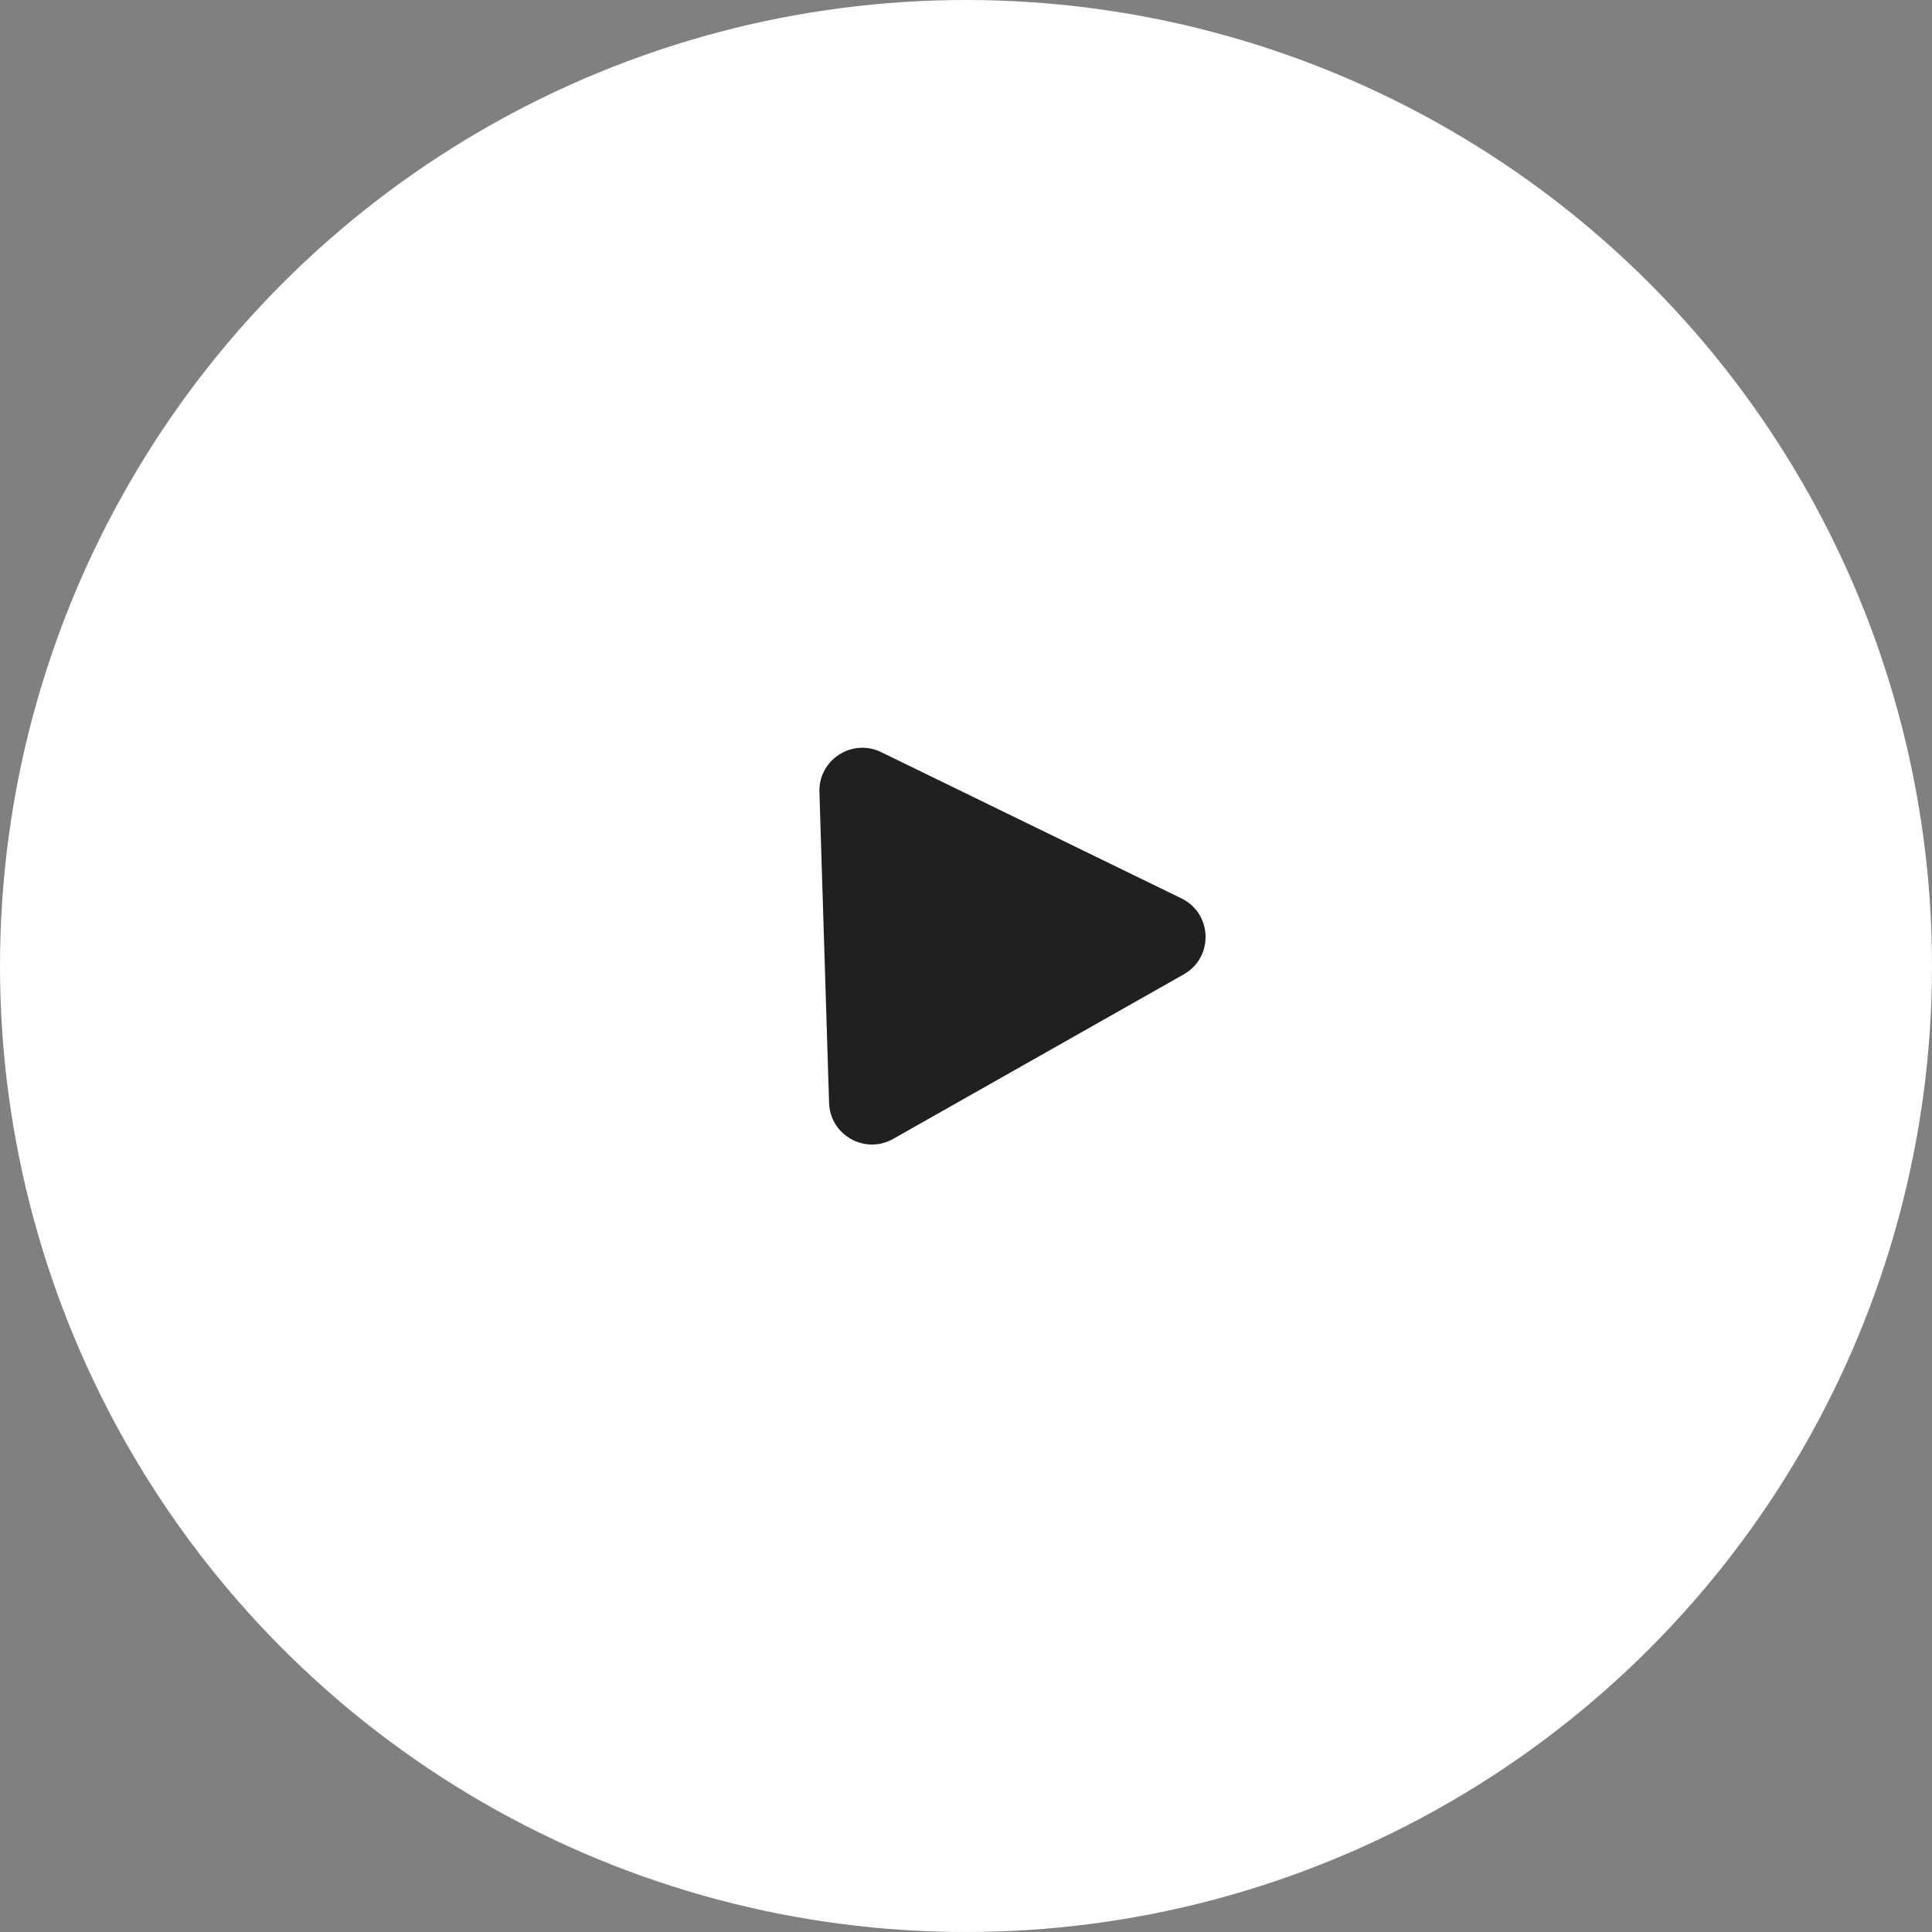
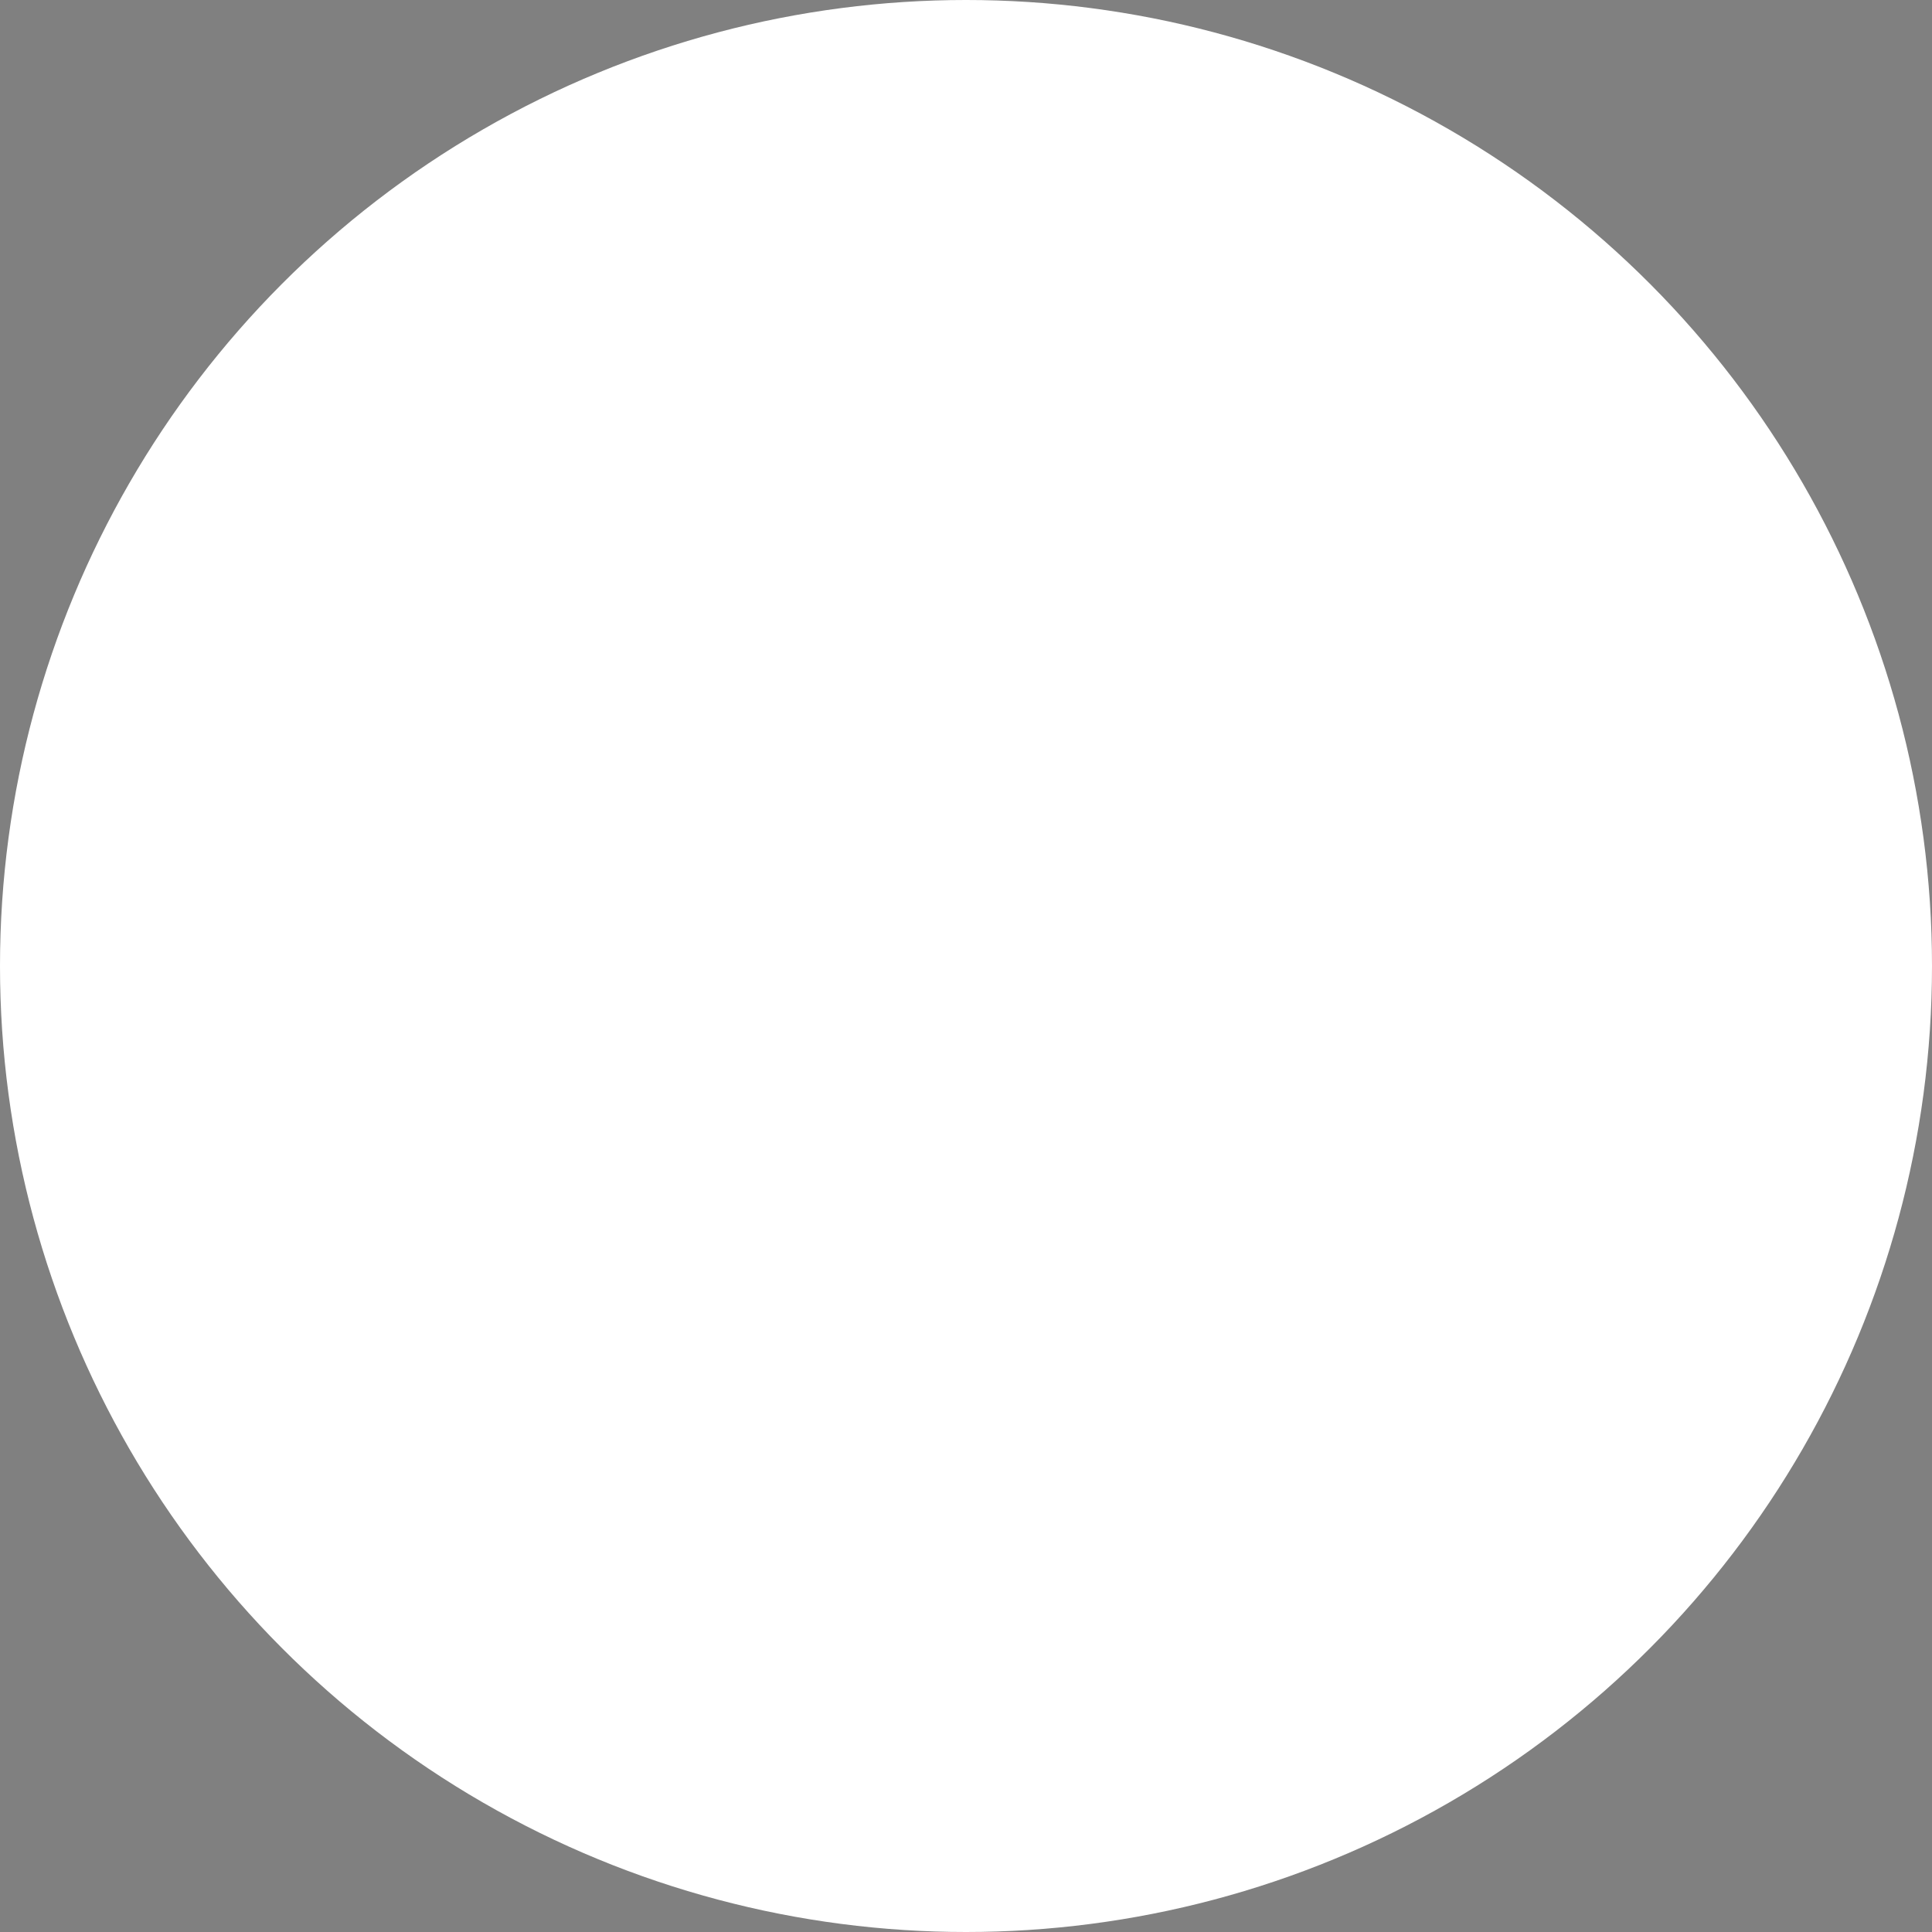
<svg xmlns="http://www.w3.org/2000/svg" width="135" height="135" viewBox="0 0 135 135" fill="none">
  <rect x="0" y="0" width="135" height="135" fill="#808080" stroke="none" />
  <circle cx="67.5" cy="67.5" r="67.5" fill="white" />
-   <path d="M82.553 62.775C84.725 63.833 84.82 66.892 82.718 68.083L62.409 79.582C60.445 80.694 58.002 79.321 57.932 77.065L57.258 55.347C57.188 53.091 59.541 51.568 61.571 52.556L82.553 62.775Z" fill="#202020" />
</svg>